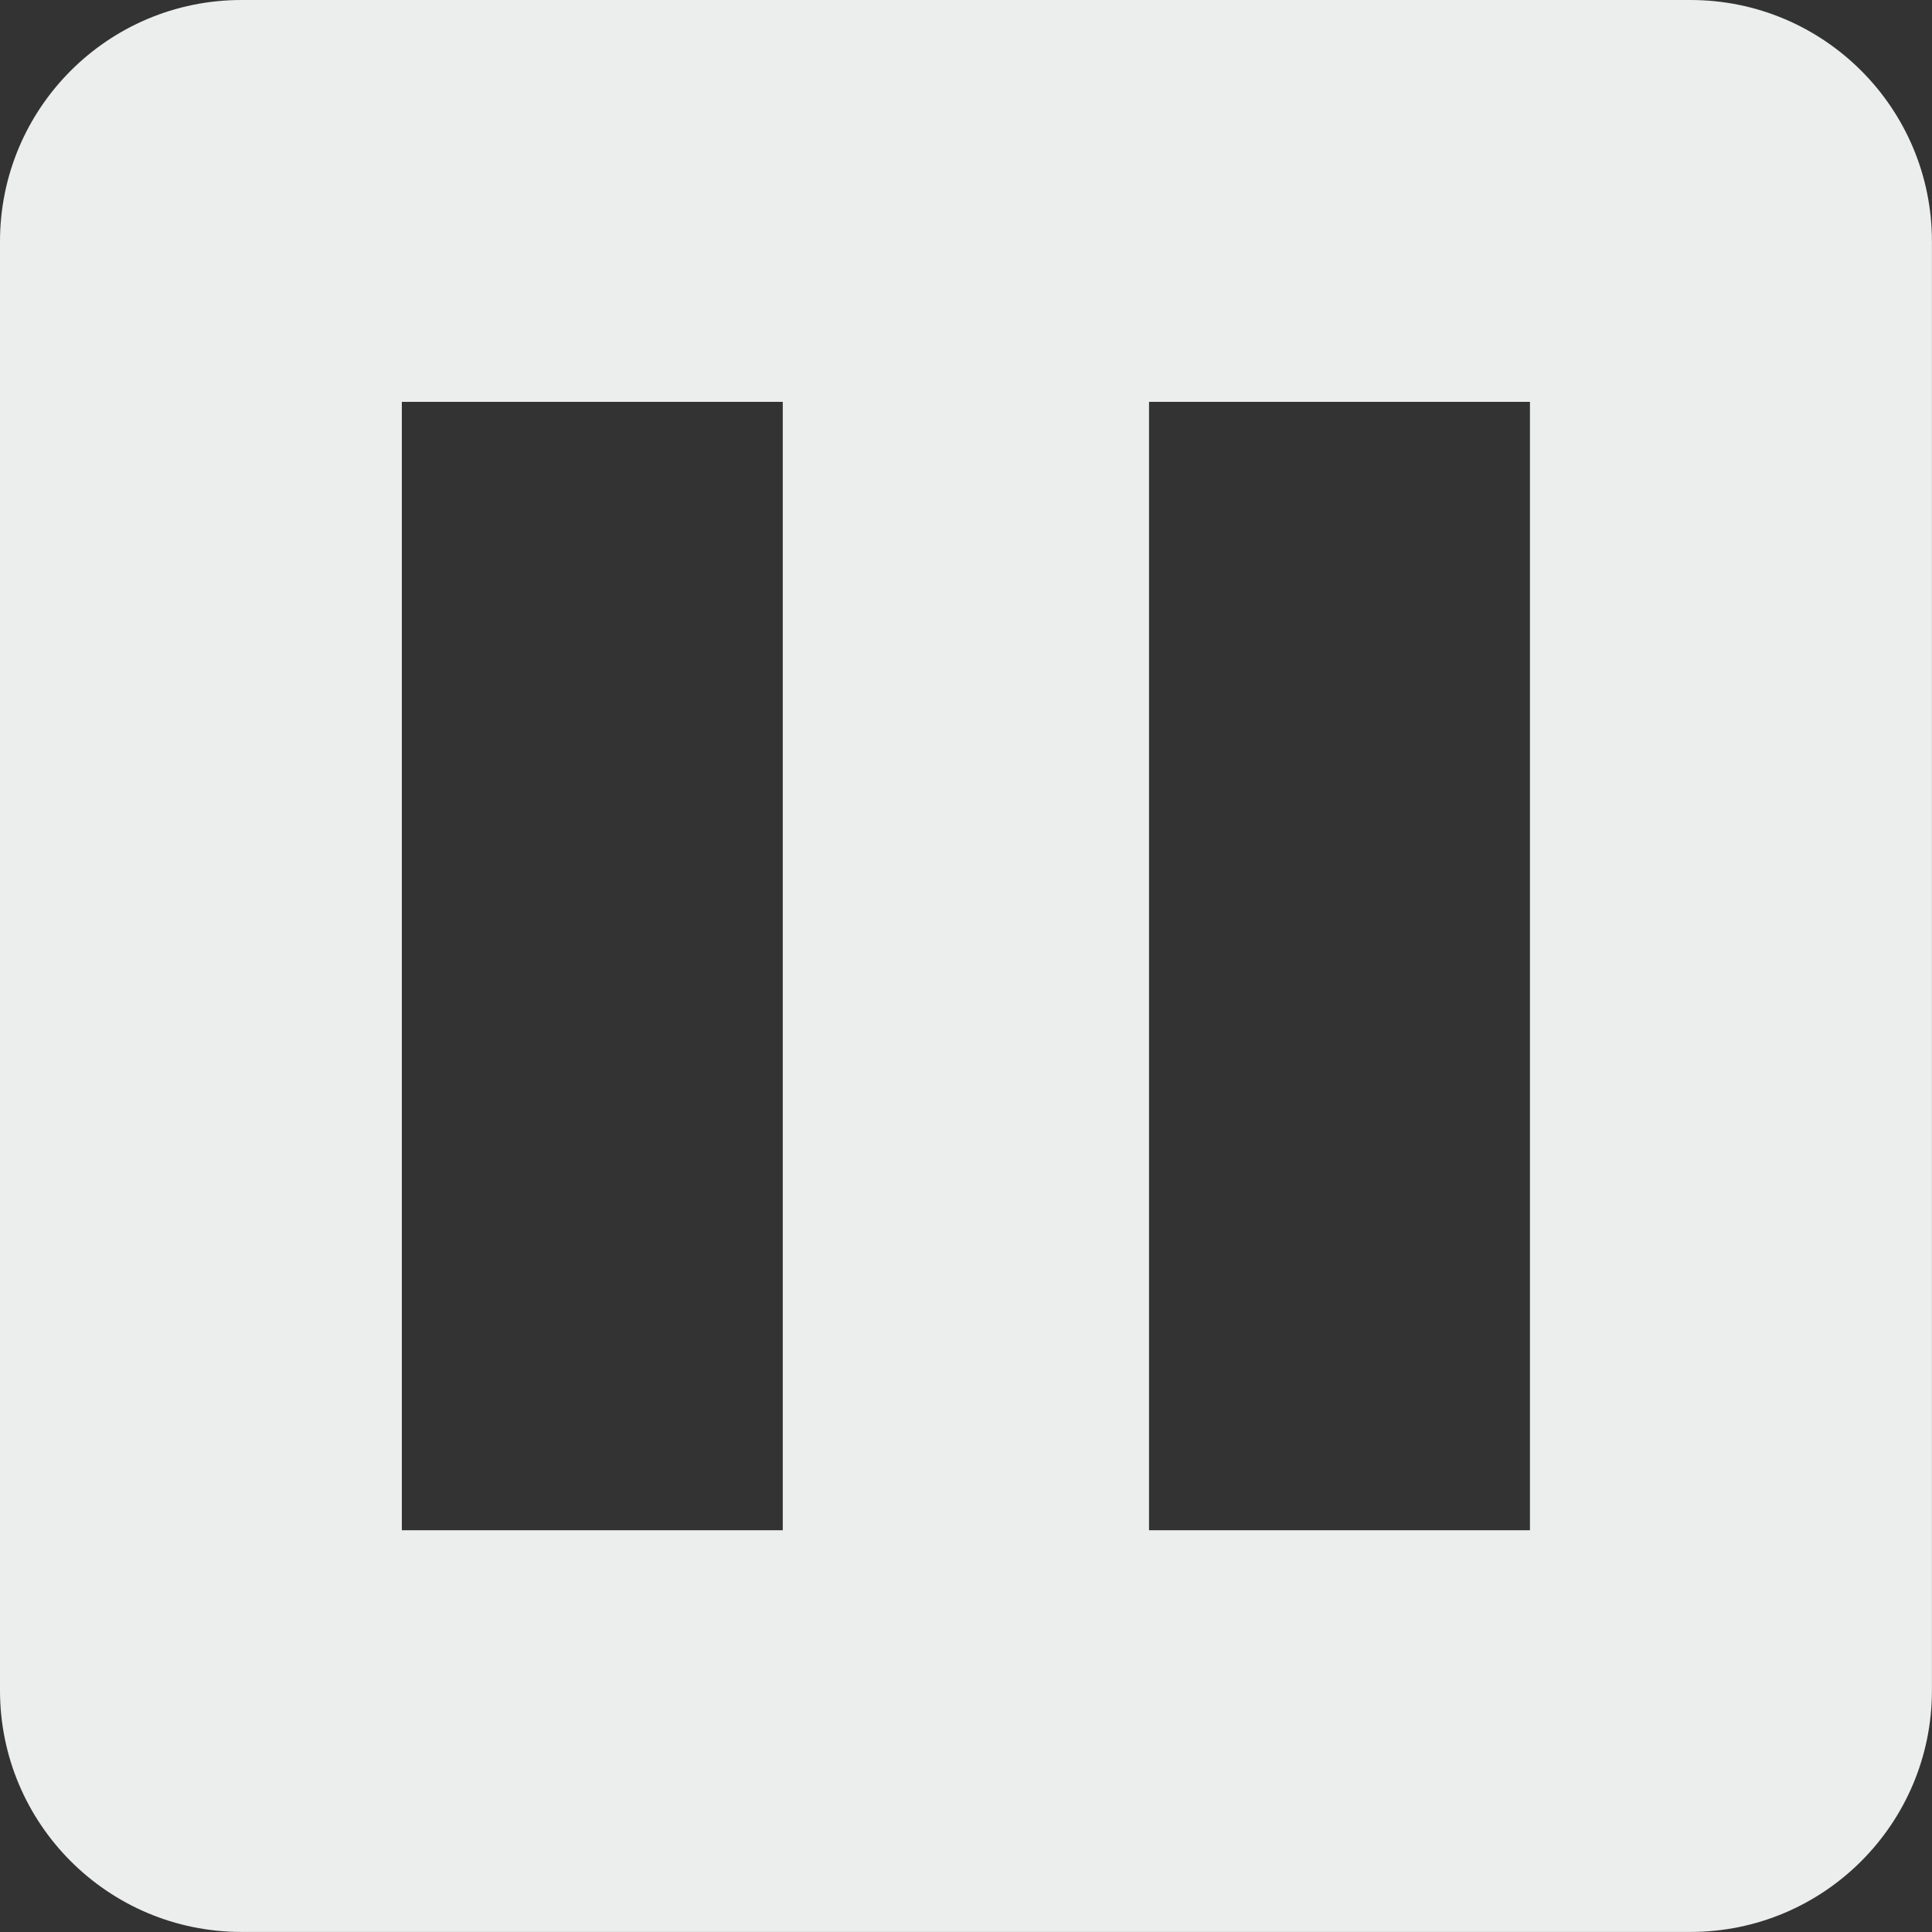
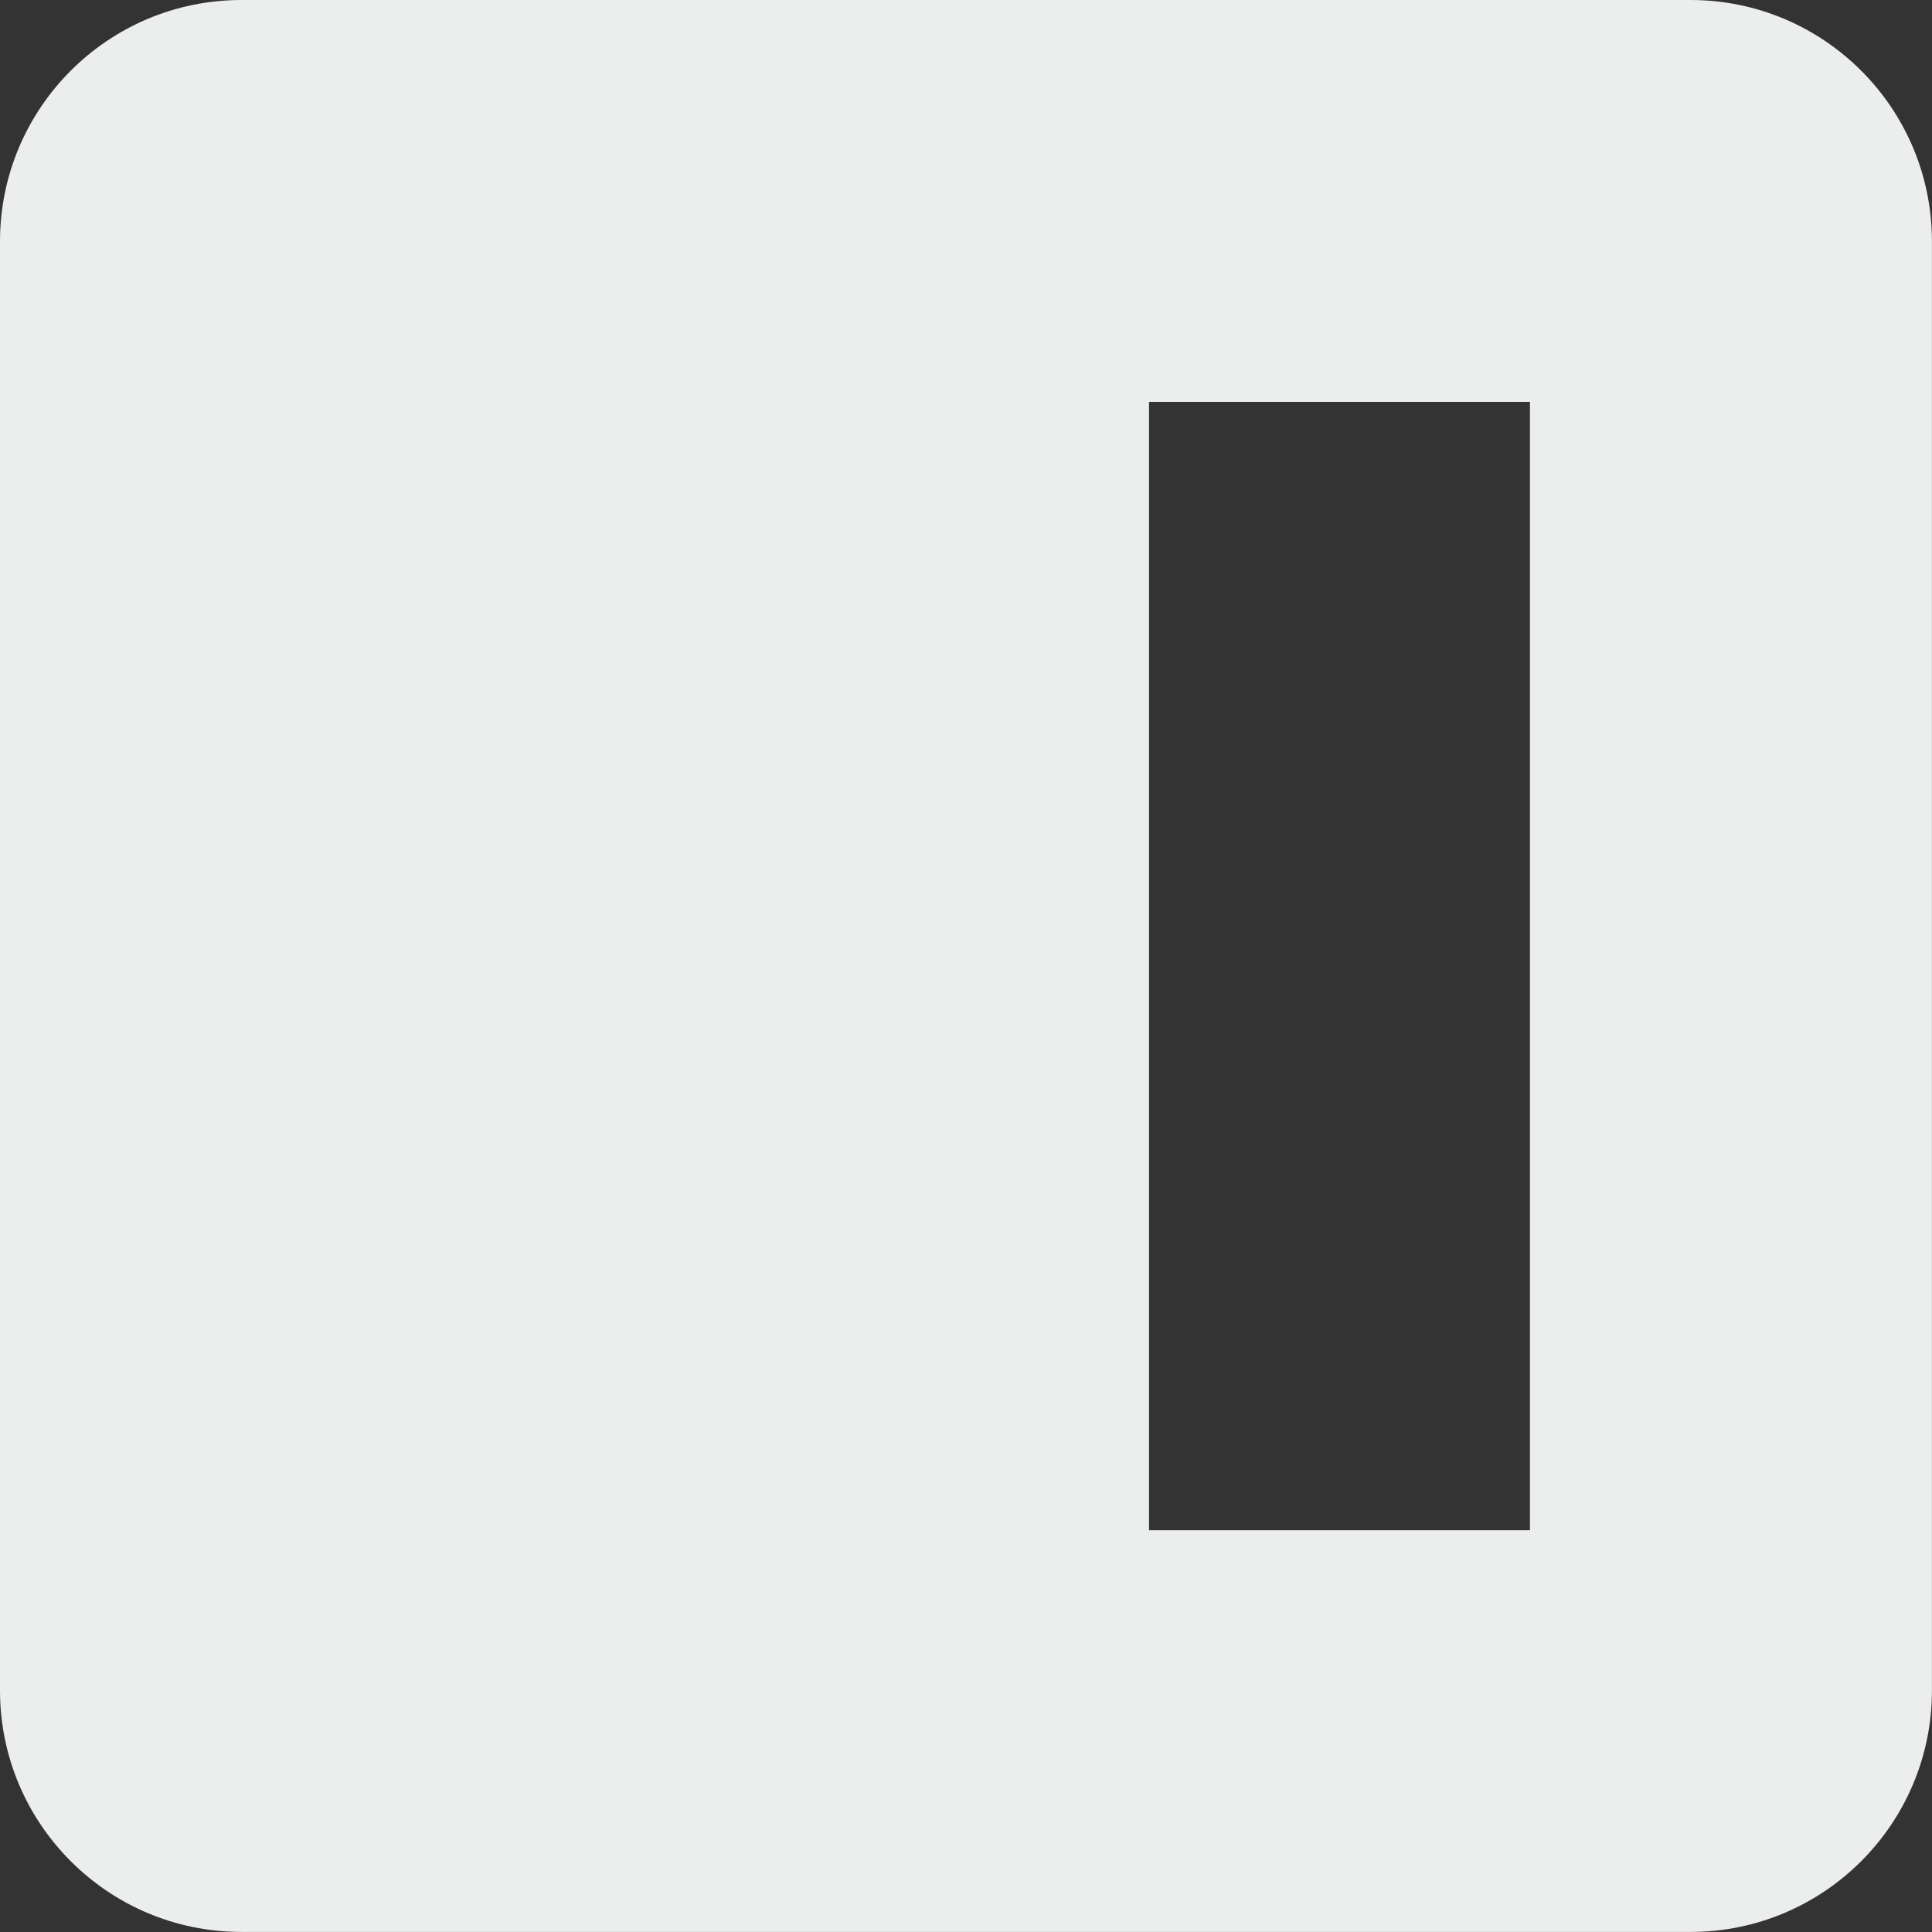
<svg xmlns="http://www.w3.org/2000/svg" version="1.1" id="infolog_not-started" x="0px" y="0px" width="28.347px" height="28.347px" viewBox="0 0 28.347 28.347" enable-background="new 0 0 28.347 28.347" xml:space="preserve">
  <rect x="0" y="0" width="28.347" height="28.347" fill="#333333" stroke="none" />
-   <path fill-rule="evenodd" clip-rule="evenodd" fill="#ECEDED" d="M24.803,0H3.543C1.586,0,0,1.586,0,3.543v21.26  c0,1.956,1.586,3.543,3.543,3.543h21.26c1.957,0,3.543-1.587,3.543-3.543V3.543C28.347,1.586,26.76,0,24.803,0z M11.486,22.452  H5.896V5.896h5.589V22.452z M22.448,22.452h-5.589V5.896h5.589V22.452z" />
+   <path fill-rule="evenodd" clip-rule="evenodd" fill="#ECEDED" d="M24.803,0H3.543C1.586,0,0,1.586,0,3.543v21.26  c0,1.956,1.586,3.543,3.543,3.543h21.26c1.957,0,3.543-1.587,3.543-3.543V3.543C28.347,1.586,26.76,0,24.803,0z M11.486,22.452  H5.896h5.589V22.452z M22.448,22.452h-5.589V5.896h5.589V22.452z" />
</svg>